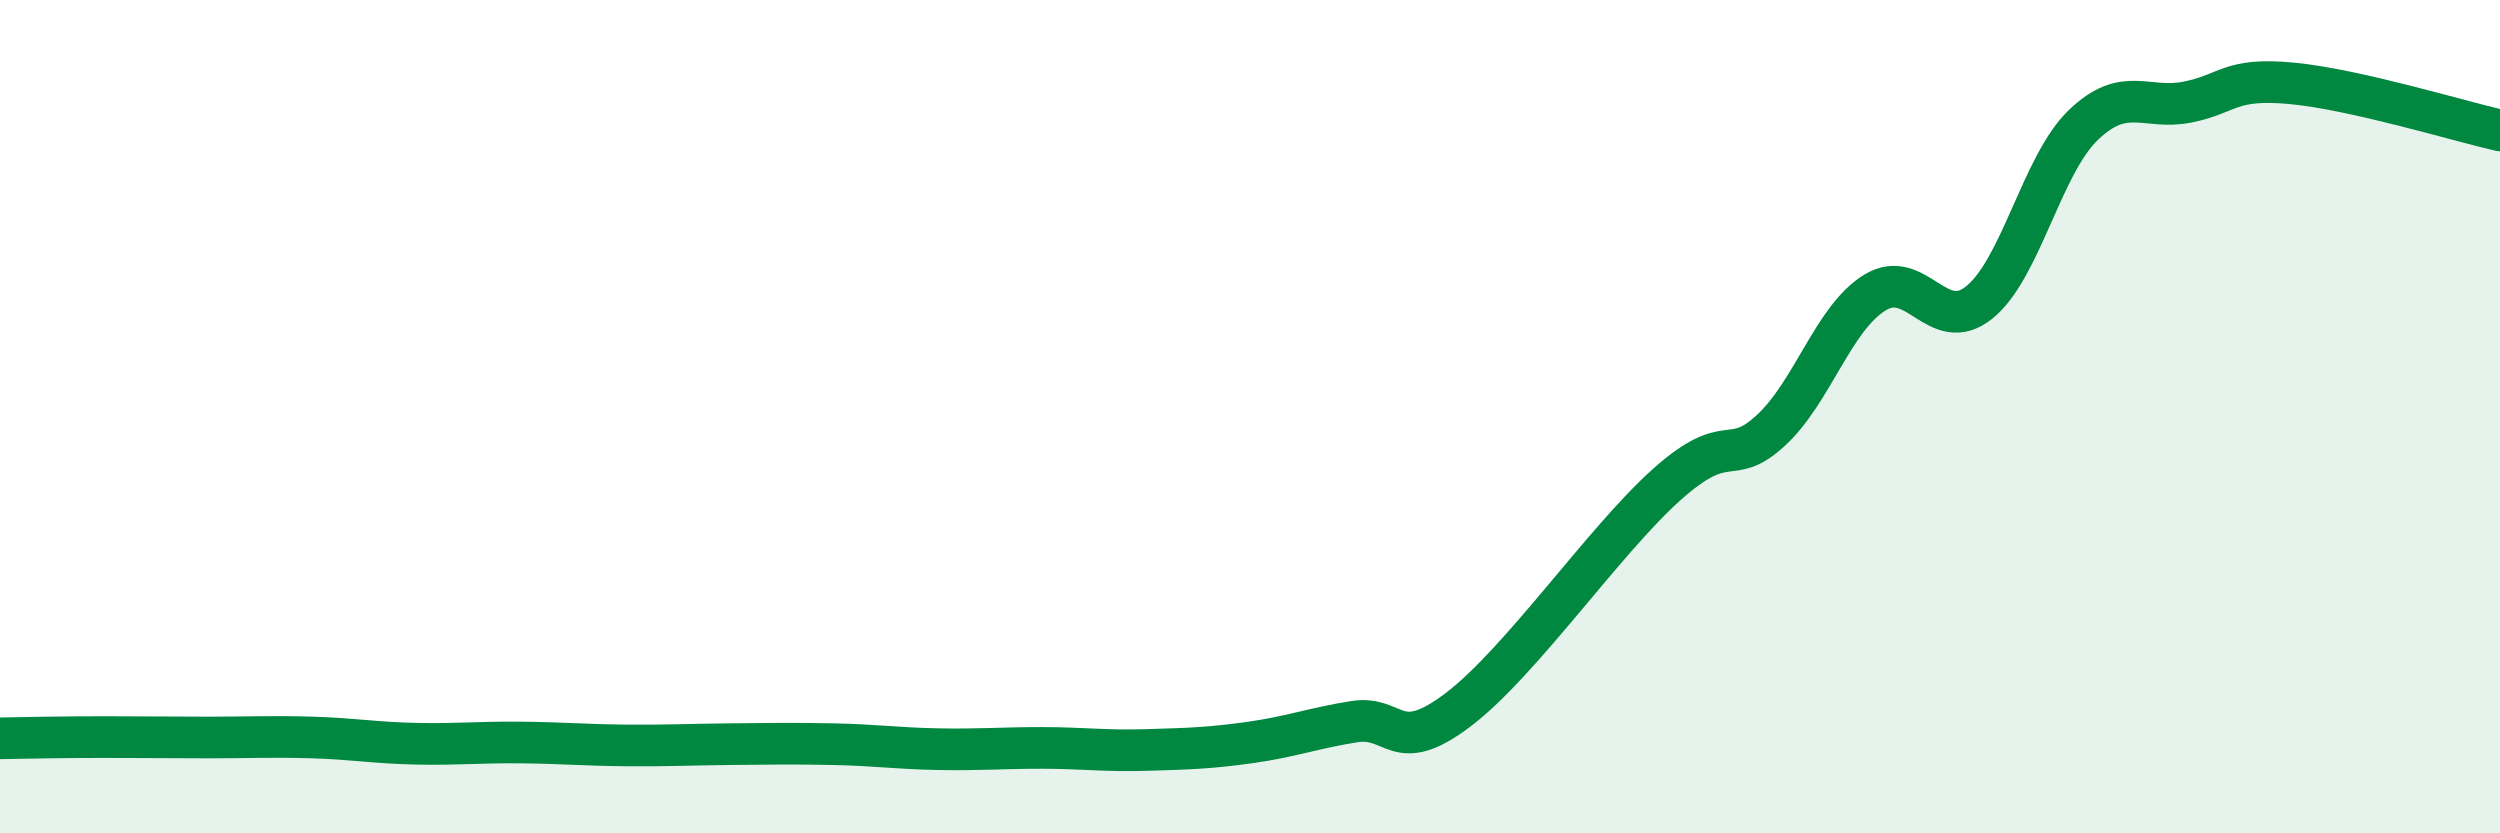
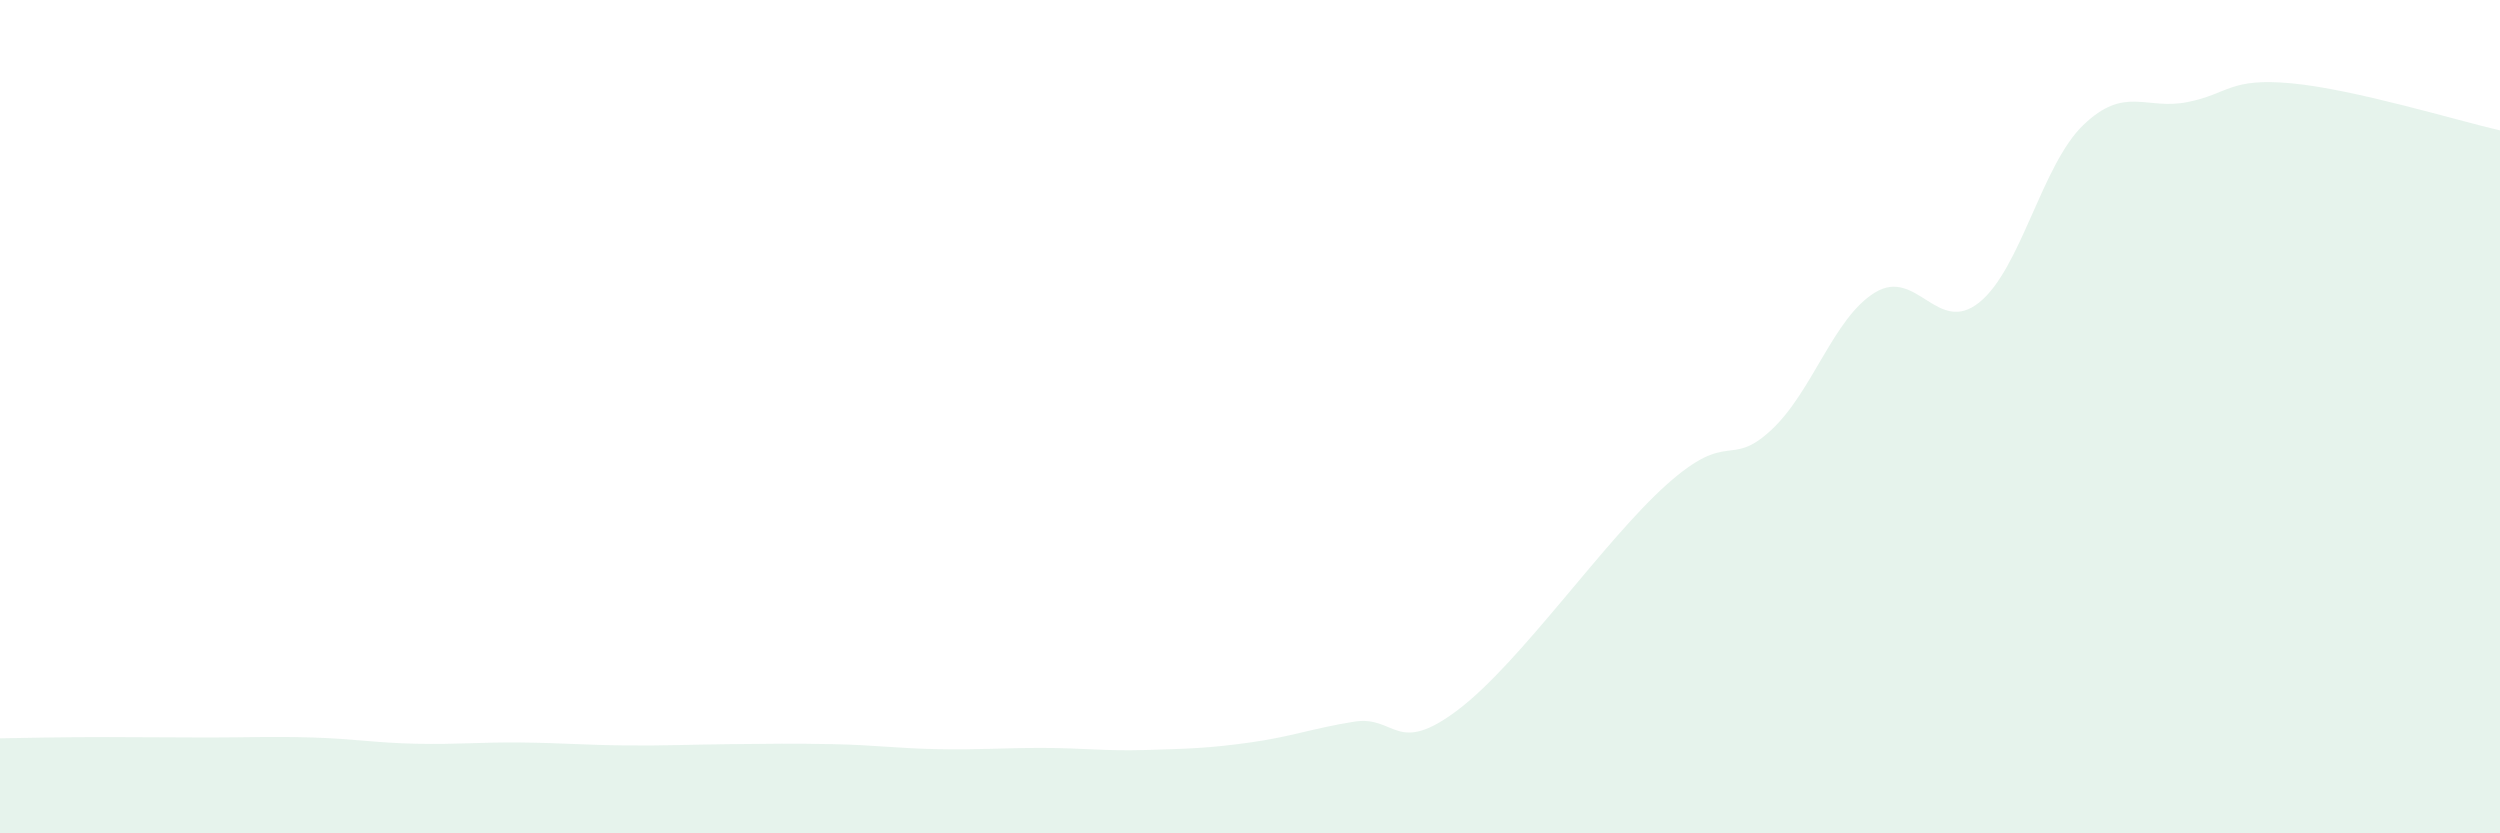
<svg xmlns="http://www.w3.org/2000/svg" width="60" height="20" viewBox="0 0 60 20">
  <path d="M 0,17.72 C 0.5,17.71 1.5,17.69 2.5,17.69 C 3.5,17.69 4,17.7 5,17.7 C 6,17.7 6.5,17.67 7.5,17.7 C 8.5,17.73 9,17.83 10,17.85 C 11,17.87 11.5,17.81 12.5,17.82 C 13.5,17.83 14,17.88 15,17.89 C 16,17.9 16.5,17.87 17.5,17.86 C 18.5,17.85 19,17.84 20,17.86 C 21,17.88 21.5,17.96 22.5,17.98 C 23.5,18 24,17.95 25,17.95 C 26,17.95 26.5,18.03 27.5,18 C 28.5,17.97 29,17.96 30,17.82 C 31,17.68 31.5,17.48 32.5,17.32 C 33.5,17.16 33.5,18.17 35,17.03 C 36.5,15.89 38.5,12.97 40,11.63 C 41.5,10.29 41.5,11.25 42.5,10.33 C 43.5,9.41 44,7.63 45,7.02 C 46,6.41 46.5,8.06 47.5,7.26 C 48.5,6.46 49,3.96 50,3 C 51,2.04 51.5,2.65 52.5,2.45 C 53.5,2.25 53.5,1.86 55,2 C 56.5,2.14 59,2.9 60,3.13L60 20L0 20Z" fill="#008740" opacity="0.1" stroke-linecap="round" stroke-linejoin="round" />
-   <path d="M 0,17.72 C 0.5,17.71 1.5,17.69 2.5,17.69 C 3.5,17.69 4,17.7 5,17.7 C 6,17.7 6.5,17.67 7.5,17.7 C 8.5,17.73 9,17.83 10,17.85 C 11,17.87 11.5,17.81 12.5,17.82 C 13.5,17.83 14,17.88 15,17.89 C 16,17.9 16.5,17.87 17.5,17.86 C 18.5,17.85 19,17.84 20,17.86 C 21,17.88 21.5,17.96 22.5,17.98 C 23.5,18 24,17.95 25,17.95 C 26,17.95 26.5,18.03 27.5,18 C 28.5,17.97 29,17.96 30,17.82 C 31,17.68 31.5,17.48 32.5,17.32 C 33.5,17.16 33.5,18.17 35,17.03 C 36.5,15.89 38.5,12.97 40,11.63 C 41.5,10.29 41.5,11.25 42.5,10.33 C 43.5,9.41 44,7.63 45,7.02 C 46,6.41 46.5,8.06 47.5,7.26 C 48.5,6.46 49,3.96 50,3 C 51,2.04 51.5,2.65 52.5,2.45 C 53.5,2.25 53.5,1.86 55,2 C 56.5,2.14 59,2.9 60,3.13" stroke="#008740" stroke-width="1" fill="none" stroke-linecap="round" stroke-linejoin="round" />
</svg>